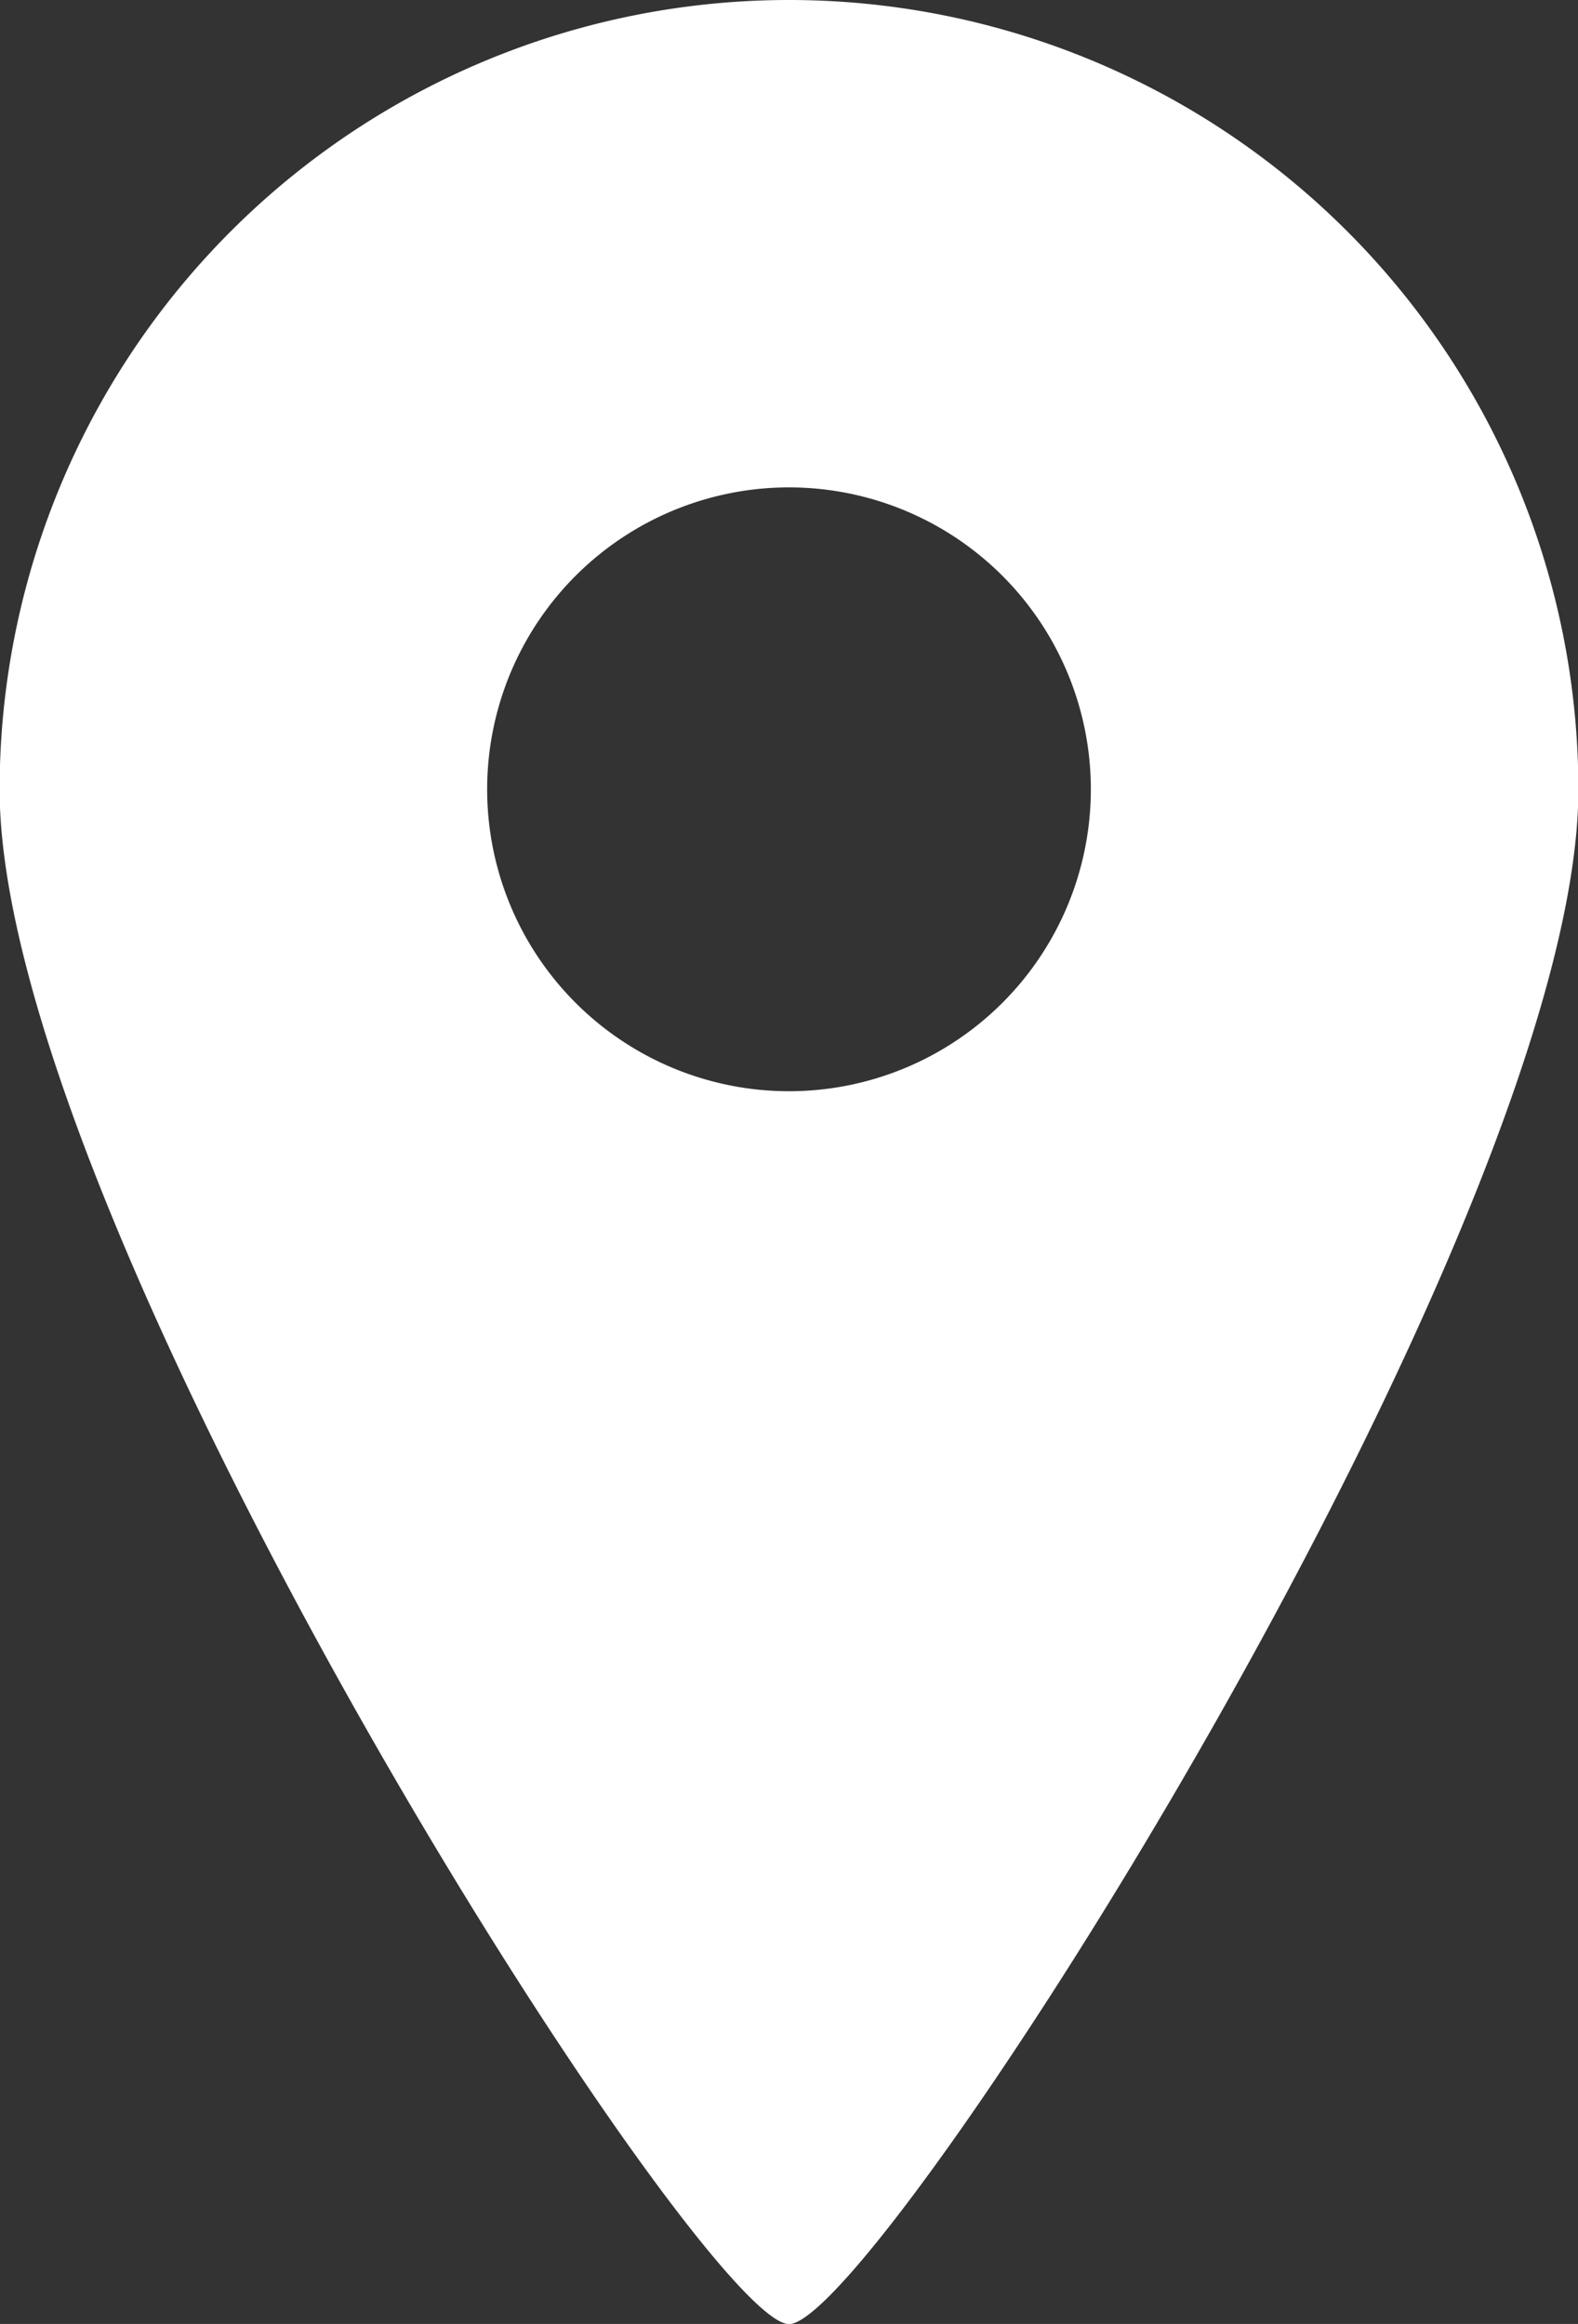
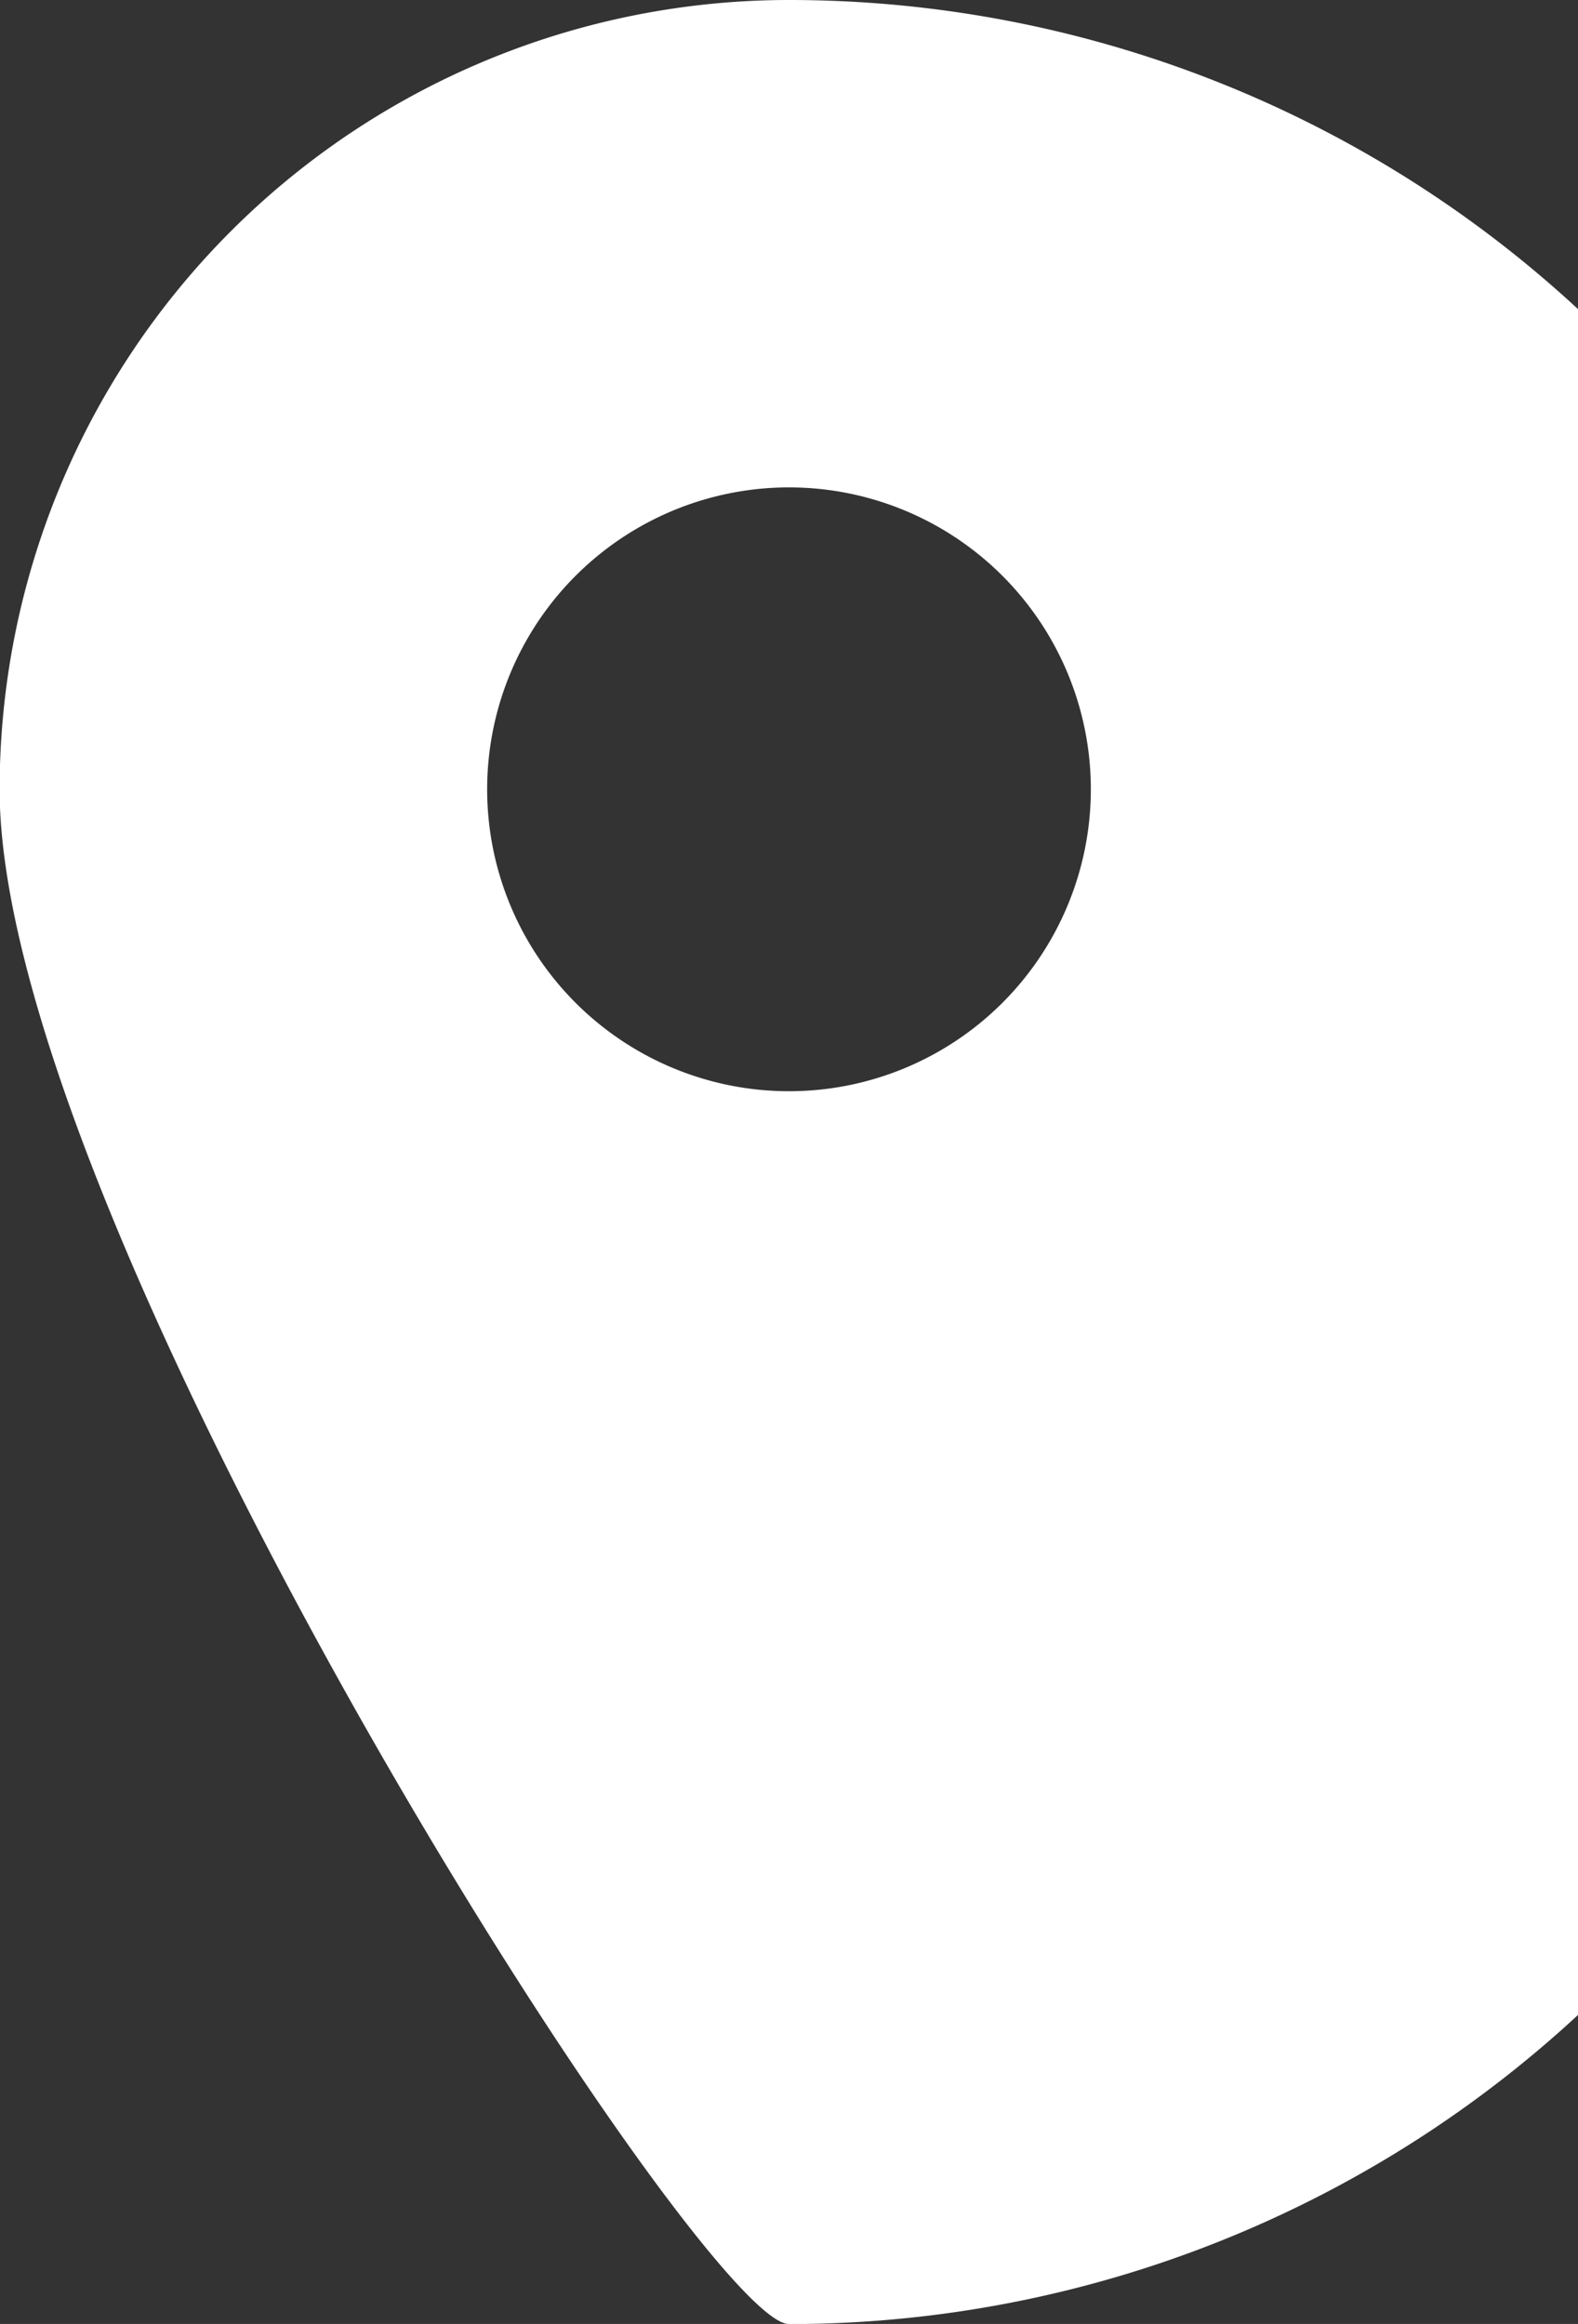
<svg xmlns="http://www.w3.org/2000/svg" id="地図マーカーのアイコン素材3" width="12.594" height="18.543" viewBox="0 0 12.594 18.543">
  <rect x="0" y="0" width="12.594" height="18.543" fill="#333333" stroke="none" />
-   <path id="パス_10" data-name="パス 10" d="M88.422,0a6.3,6.3,0,0,0-6.3,6.3c0,3.478,5.6,12.244,6.3,12.244s6.3-8.767,6.3-12.244A6.3,6.3,0,0,0,88.422,0Zm0,8.707A2.409,2.409,0,1,1,90.831,6.3,2.409,2.409,0,0,1,88.422,8.707Z" transform="translate(-82.125)" fill="#fff" />
+   <path id="パス_10" data-name="パス 10" d="M88.422,0a6.3,6.3,0,0,0-6.3,6.3c0,3.478,5.6,12.244,6.3,12.244A6.3,6.3,0,0,0,88.422,0Zm0,8.707A2.409,2.409,0,1,1,90.831,6.3,2.409,2.409,0,0,1,88.422,8.707Z" transform="translate(-82.125)" fill="#fff" />
</svg>